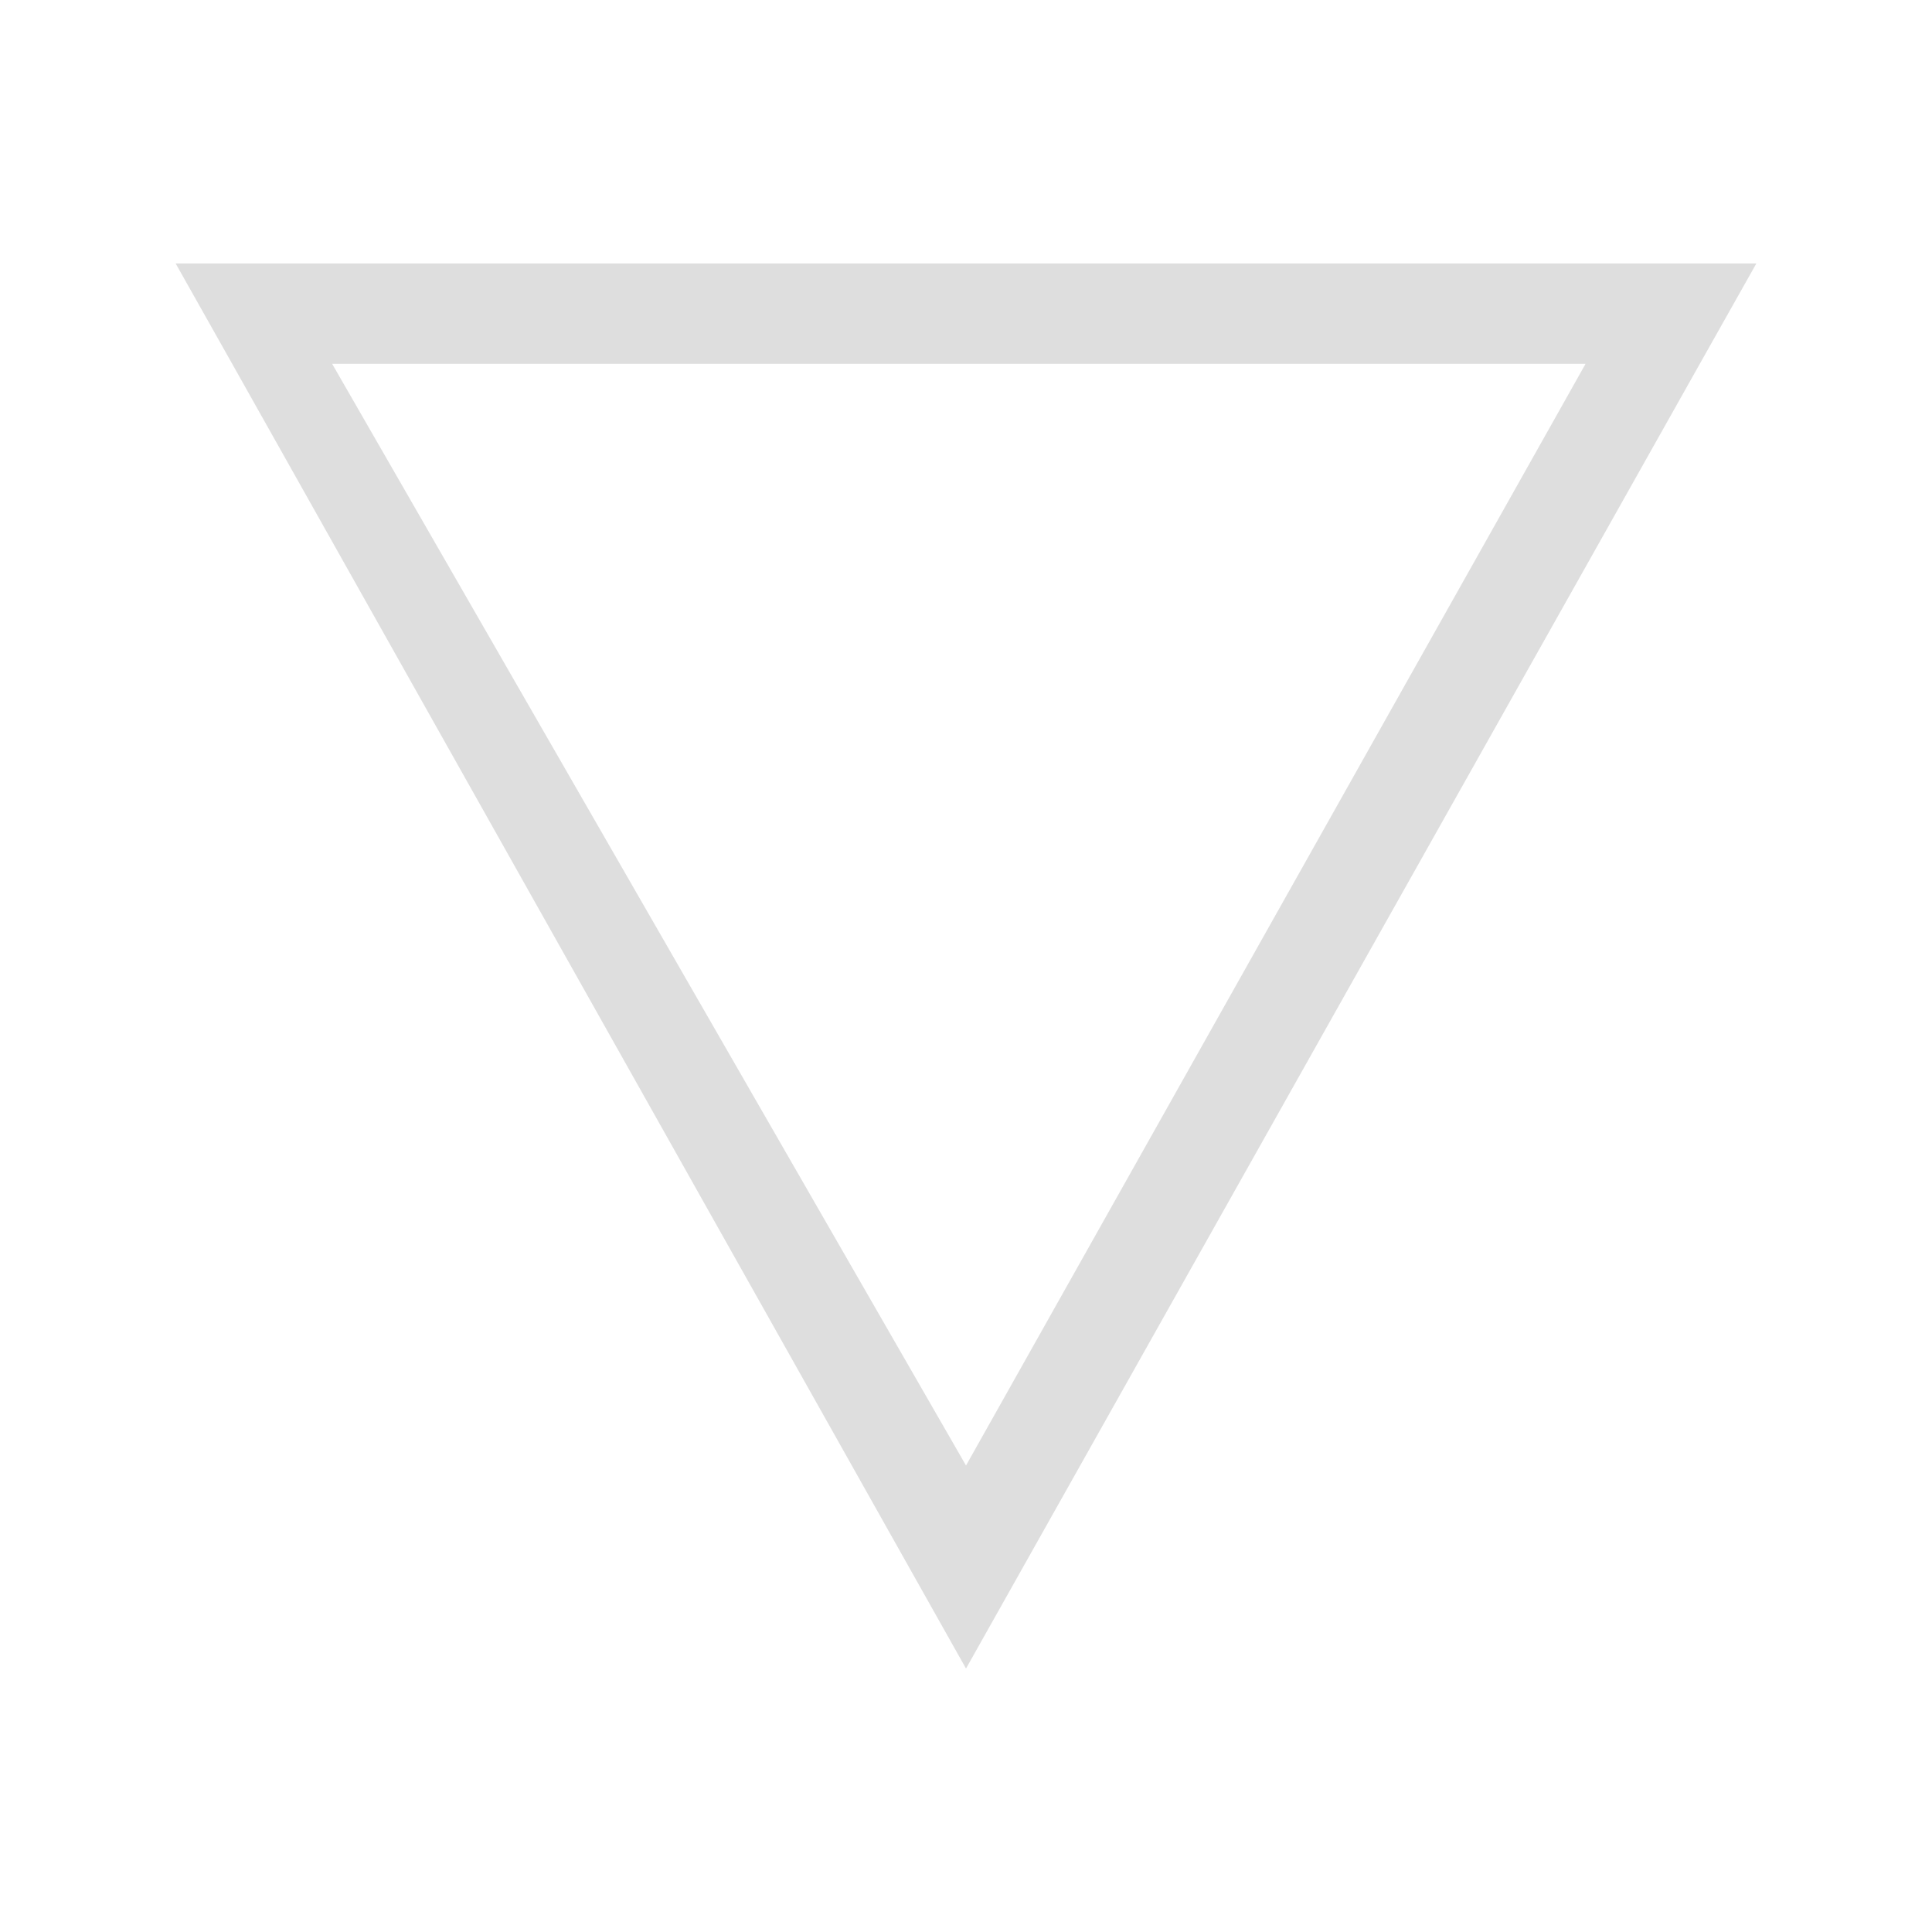
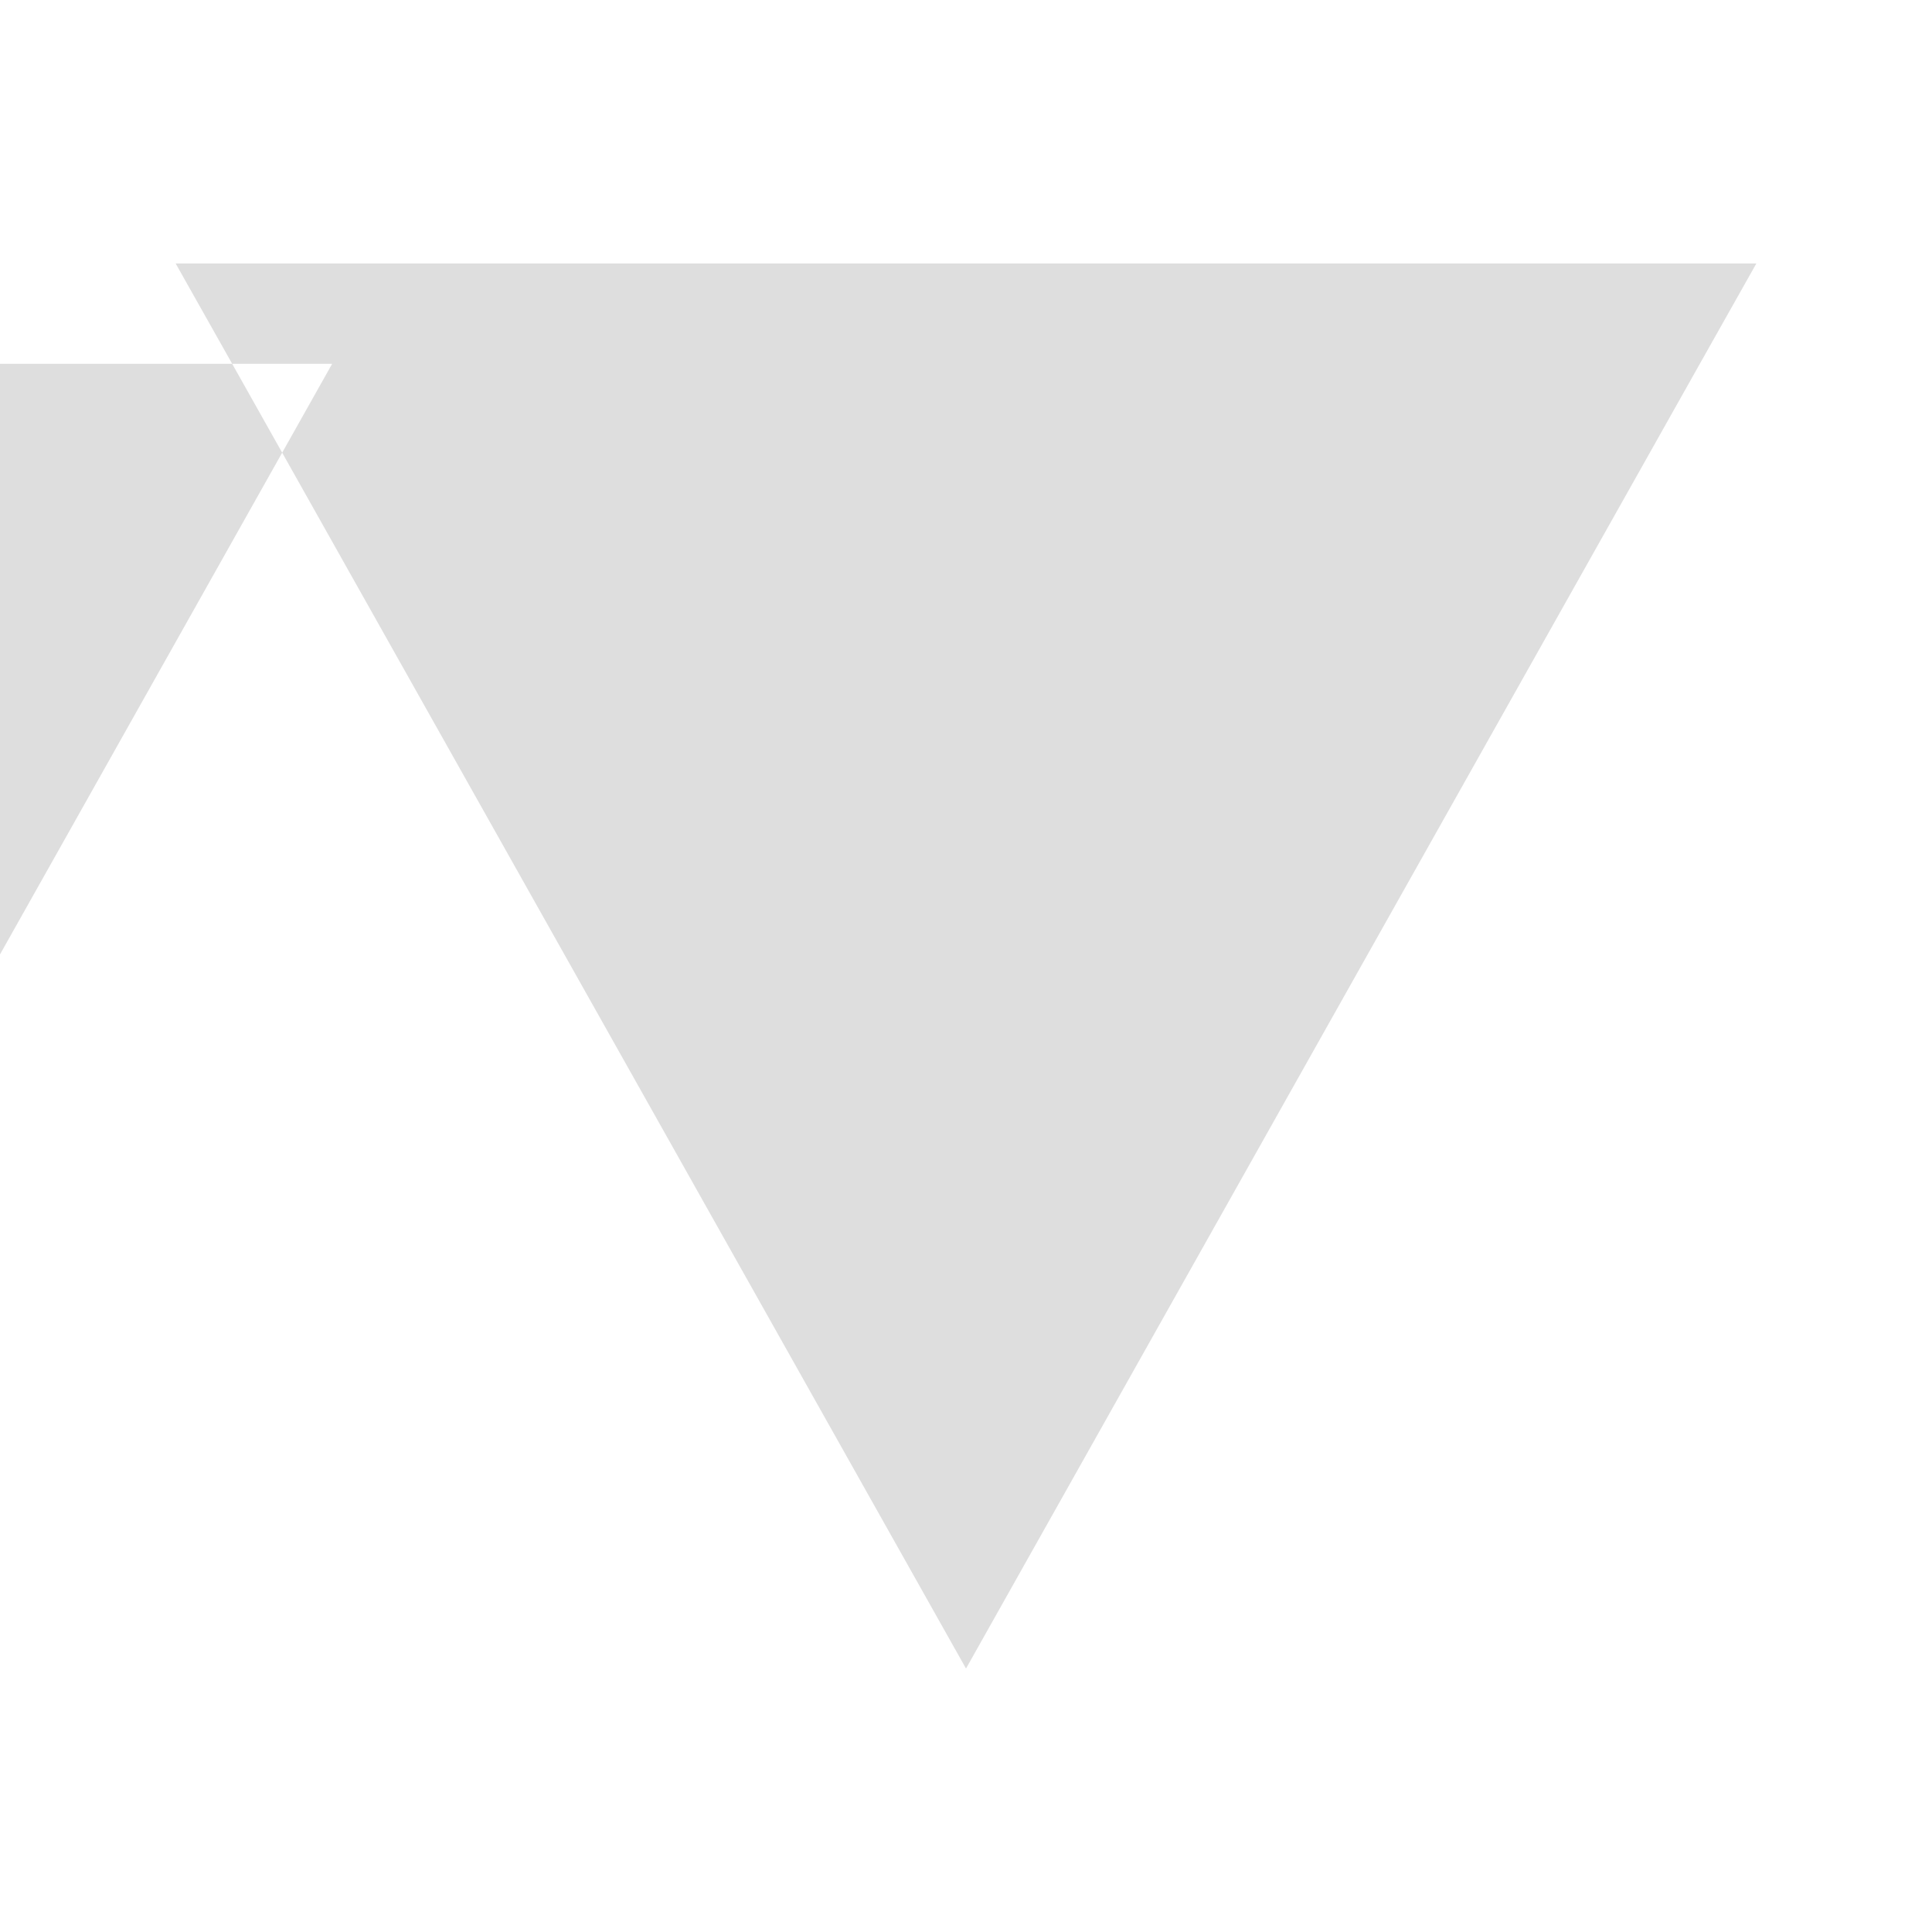
<svg xmlns="http://www.w3.org/2000/svg" viewBox="0 0 22 22">
  <defs id="defs3051">
    <style type="text/css" id="current-color-scheme">
      .ColorScheme-Text {
        color:#dedede;
      }
      </style>
  </defs>
-   <path style="fill:currentColor;fill-opacity:1;stroke:none" d="m553.286 610.648l.644 1.143 8.356 14.857 8.356-14.857.644-1.143h-1.301-15.574-1.125m1.782 1.143h14.273l-7.055 12.545-7.218-12.545" transform="translate(-551.286-607.648)" class="ColorScheme-Text" />
+   <path style="fill:currentColor;fill-opacity:1;stroke:none" d="m553.286 610.648l.644 1.143 8.356 14.857 8.356-14.857.644-1.143h-1.301-15.574-1.125m1.782 1.143l-7.055 12.545-7.218-12.545" transform="translate(-551.286-607.648)" class="ColorScheme-Text" />
</svg>